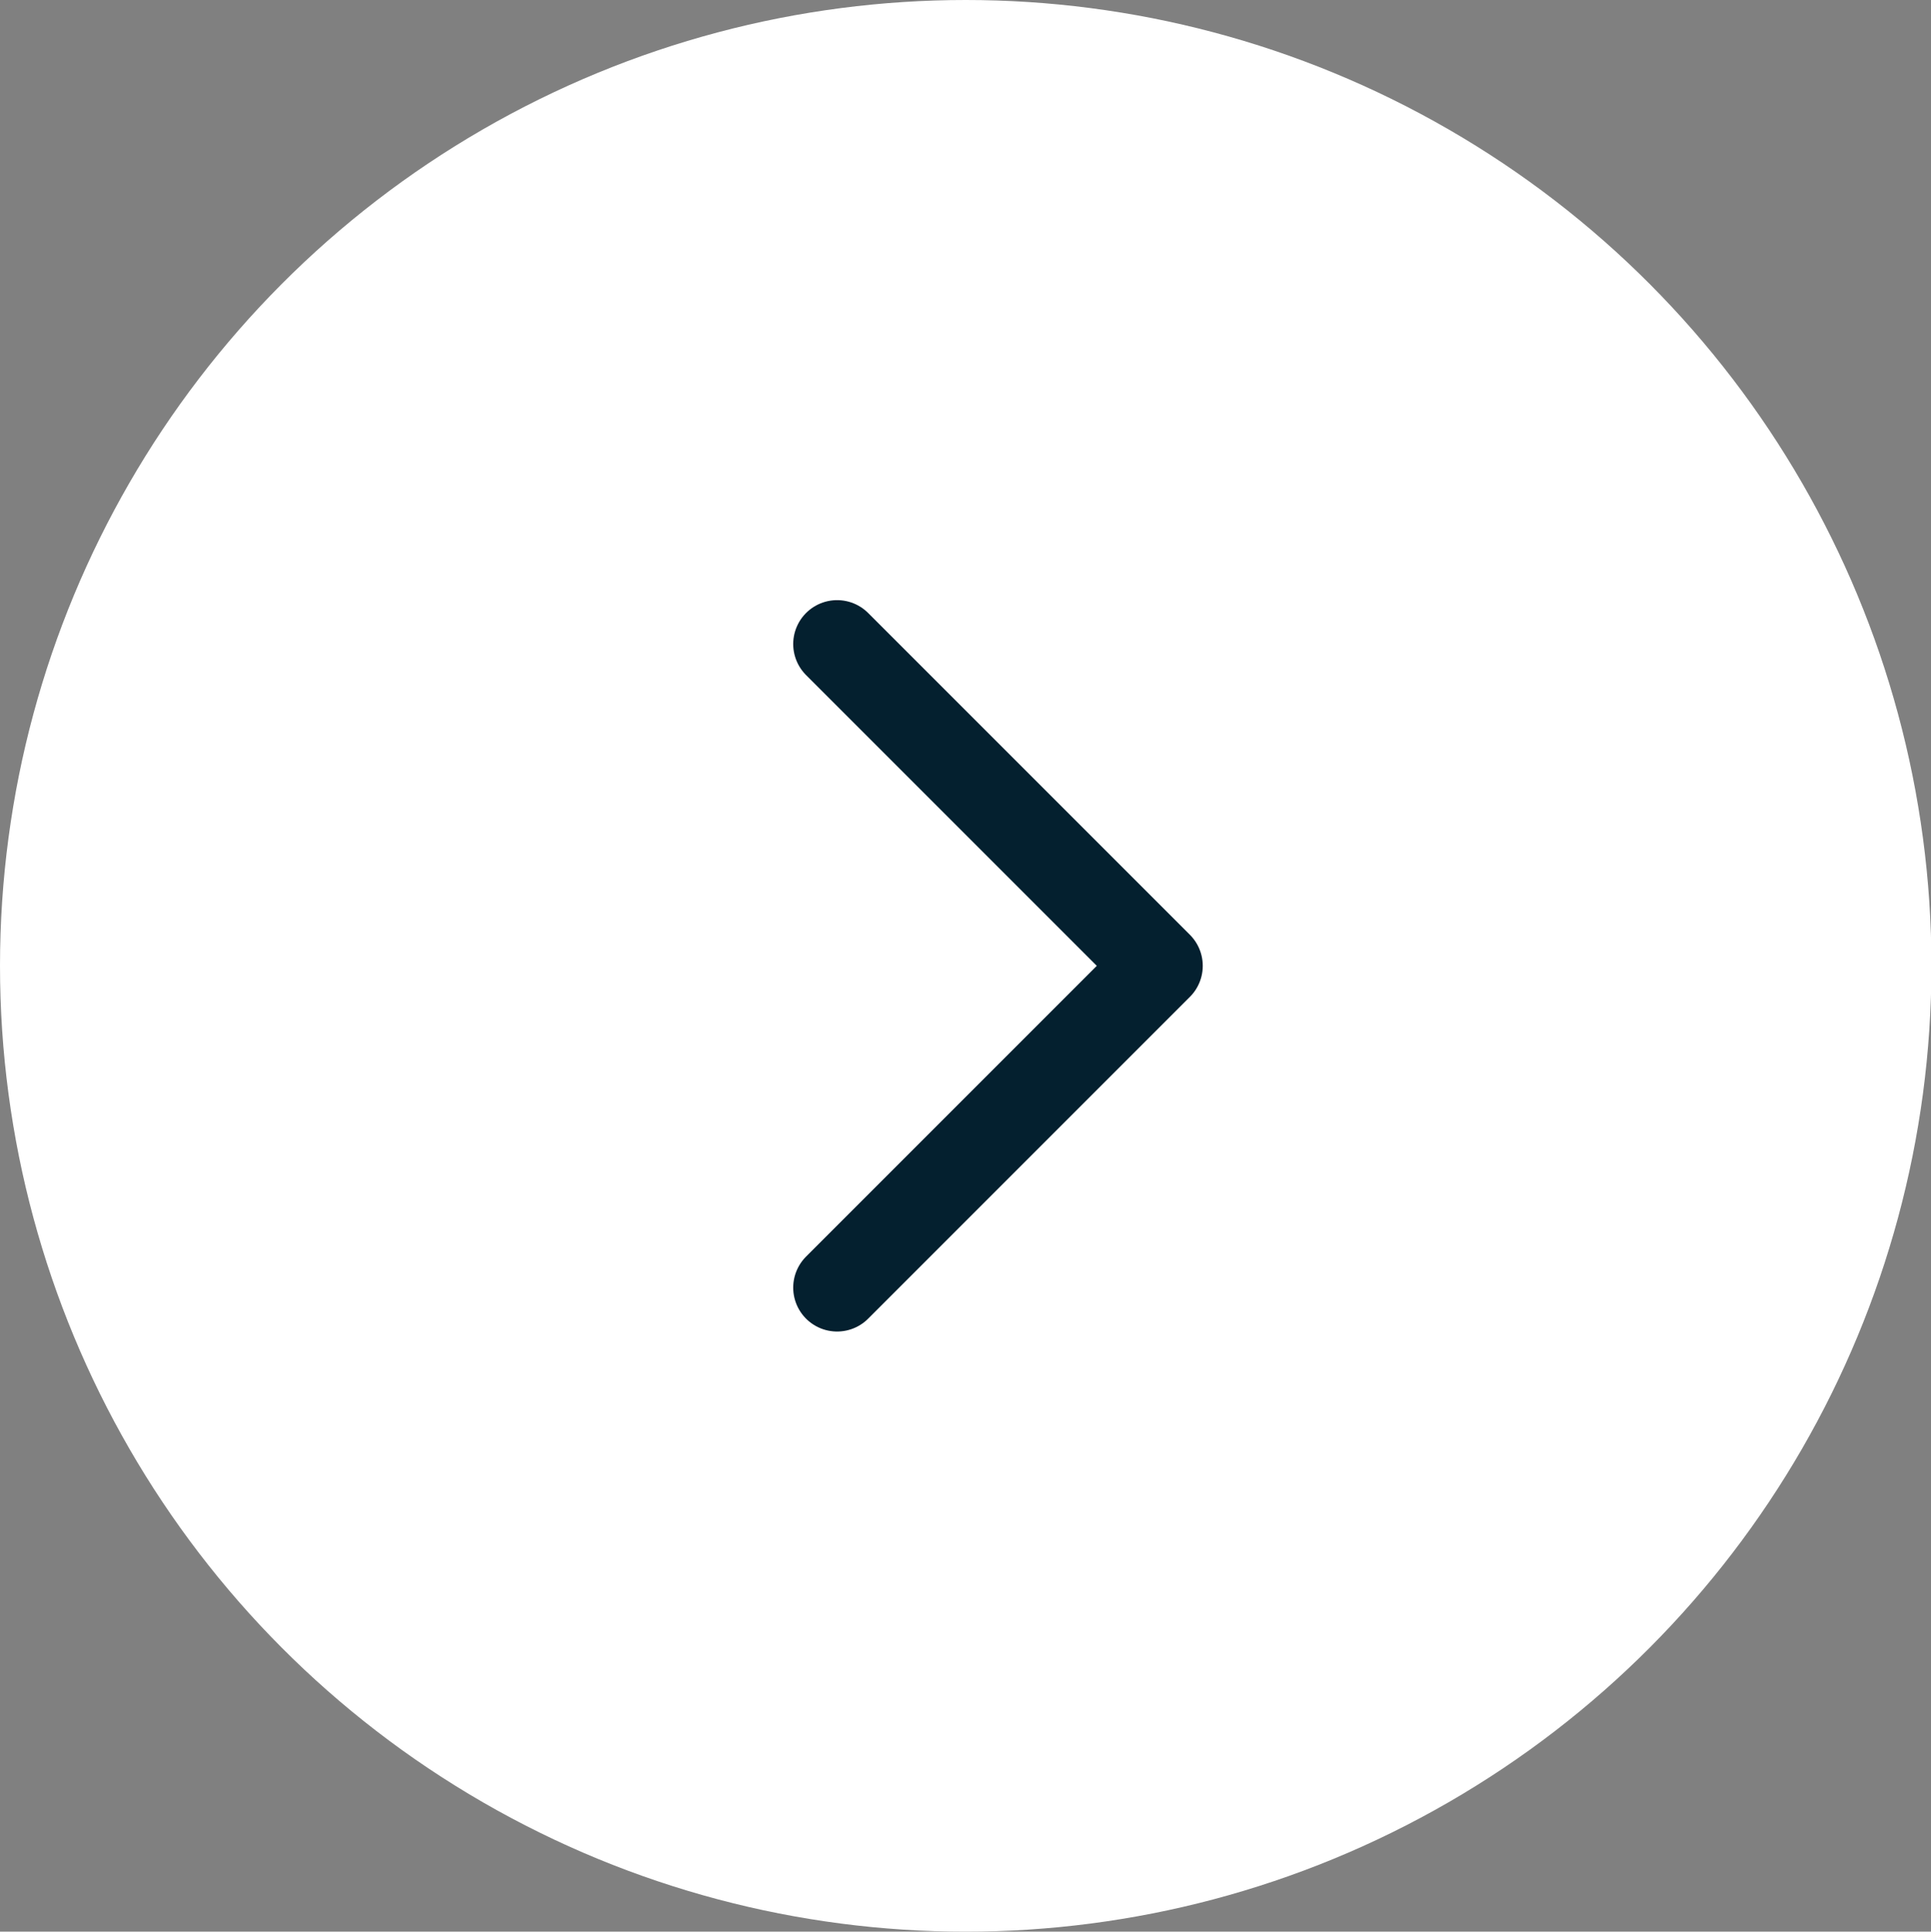
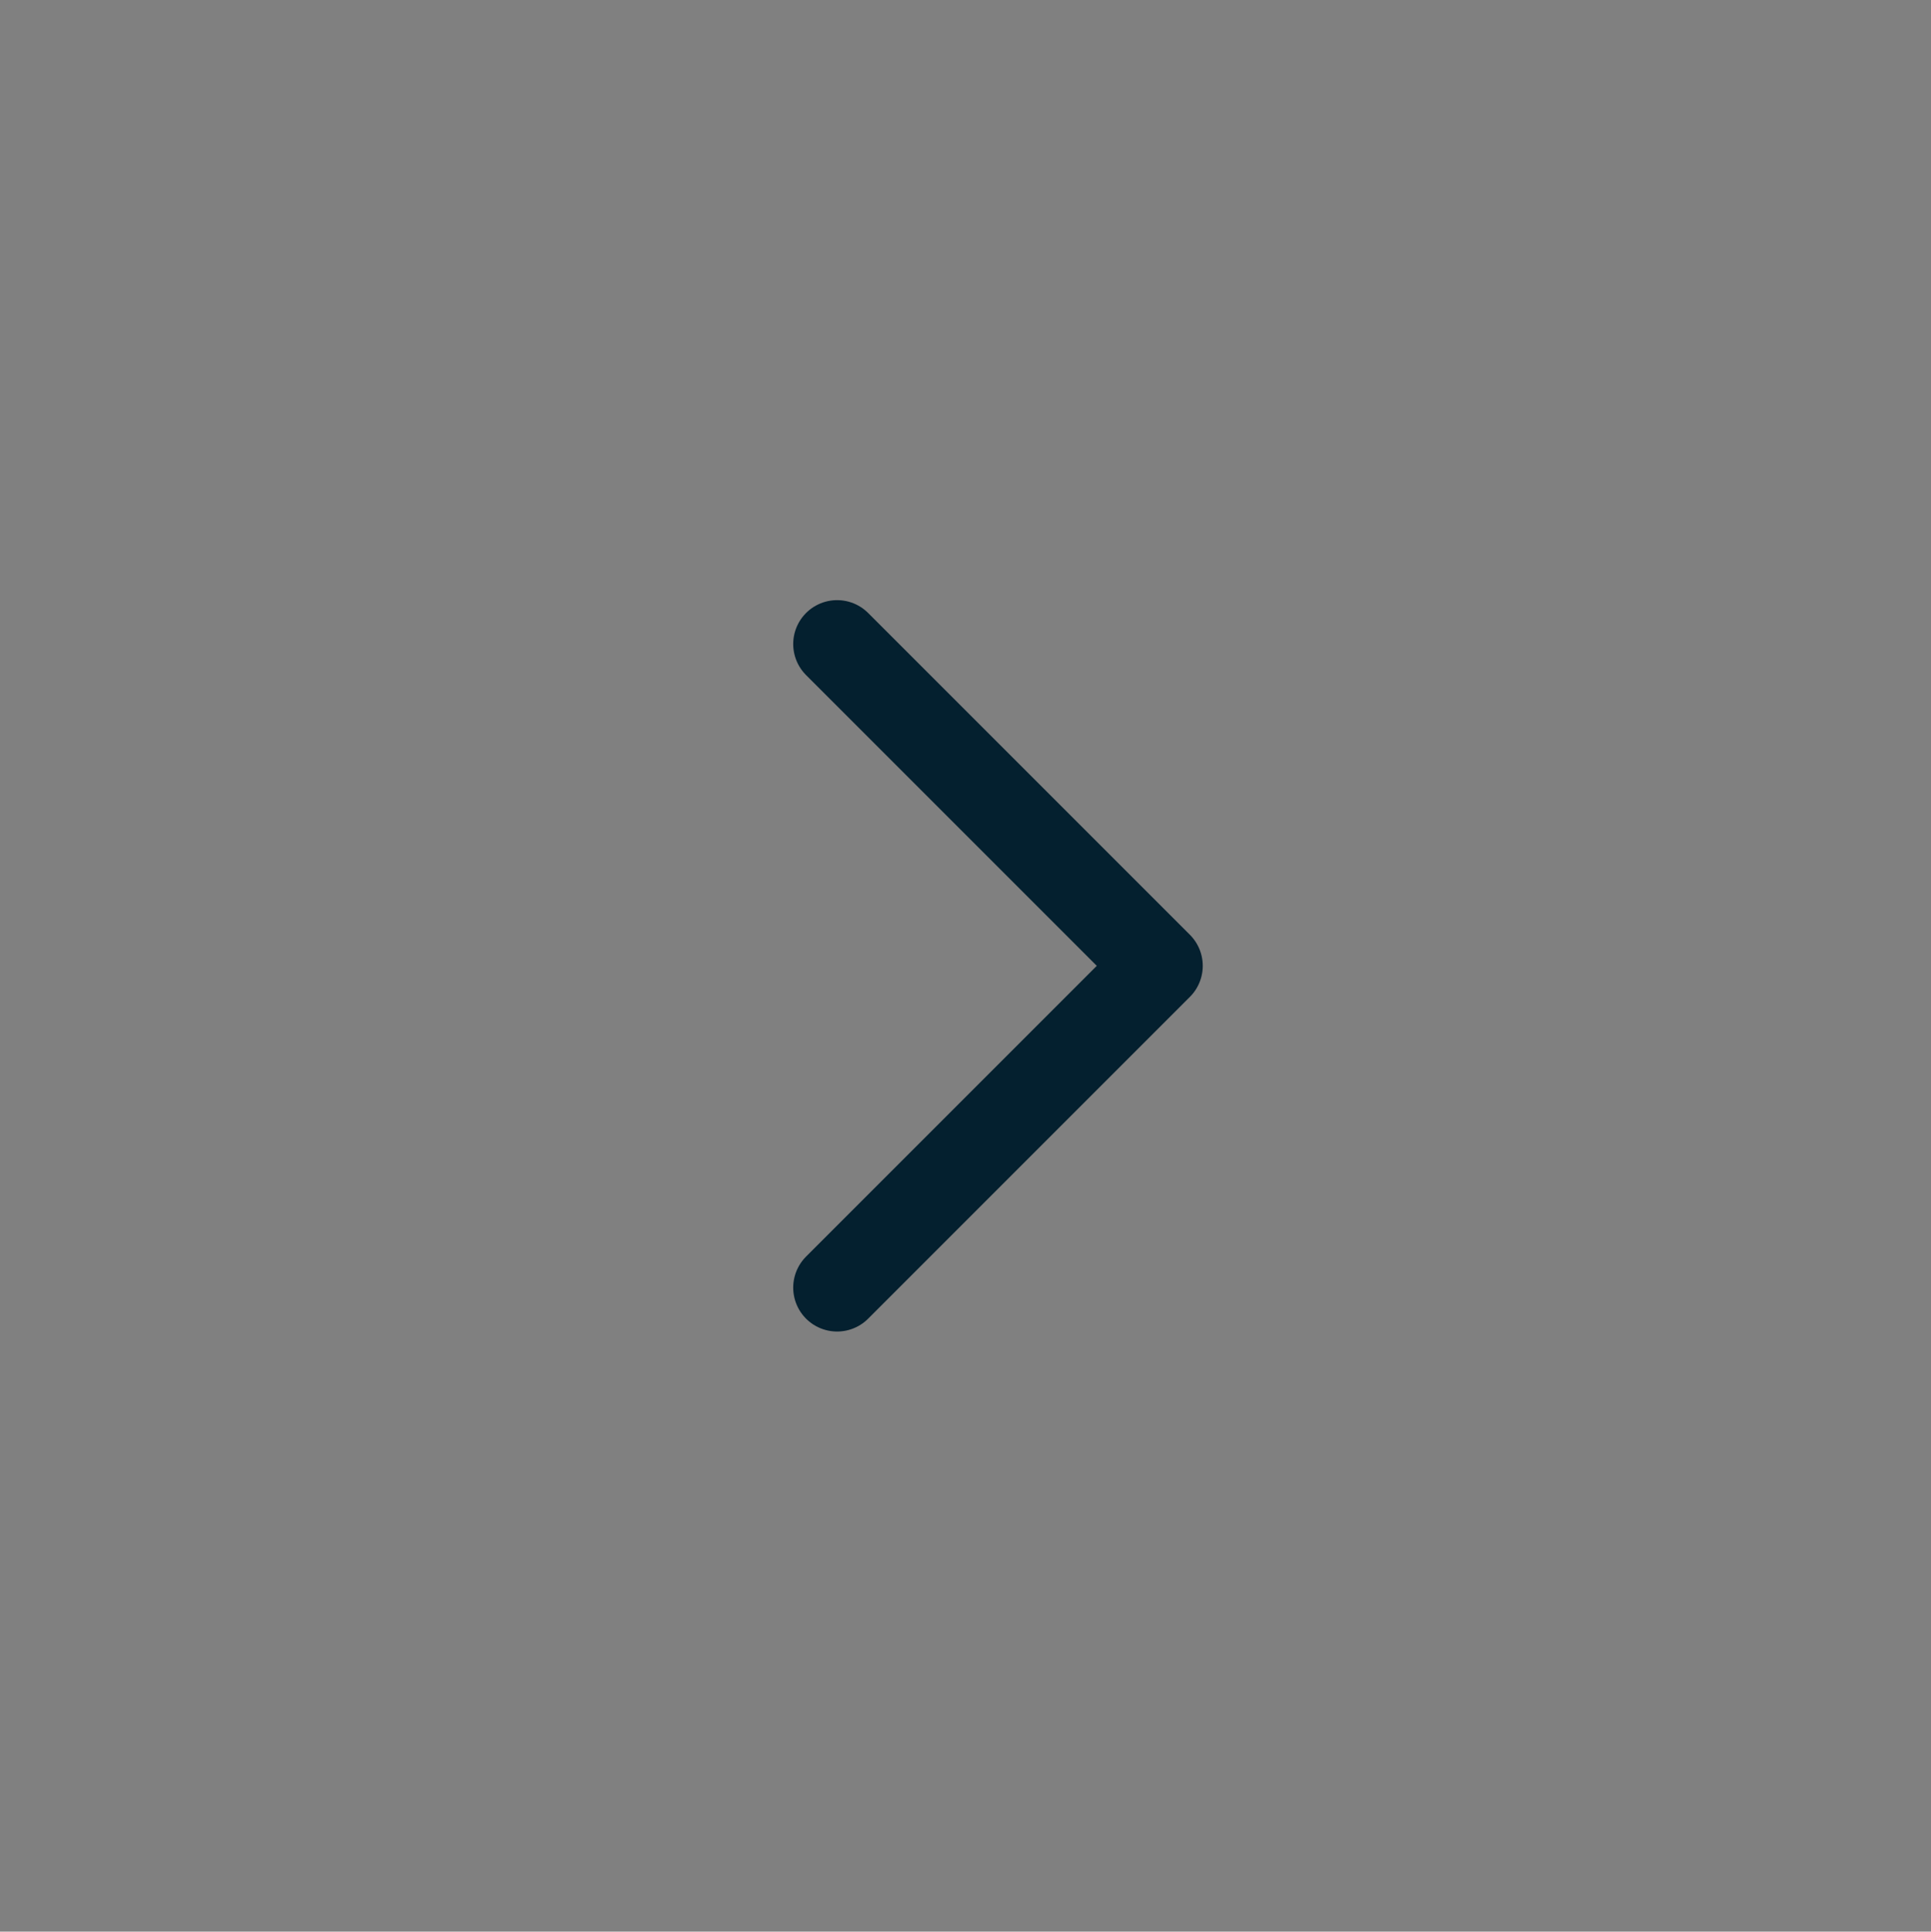
<svg xmlns="http://www.w3.org/2000/svg" id="a" viewBox="0 0 43.99 44">
  <rect x="0" y="0" width="43.99" height="44" fill="#808080" stroke="none" />
  <defs>
    <style>.b{fill:#fff;}.c{fill:none;stroke:#04202f;stroke-linecap:round;stroke-linejoin:round;stroke-width:2px;}</style>
  </defs>
-   <circle class="b" cx="22" cy="22" r="22" />
  <path class="c" d="M19.07,29.33l7.33-7.33-7.33-7.33" />
</svg>